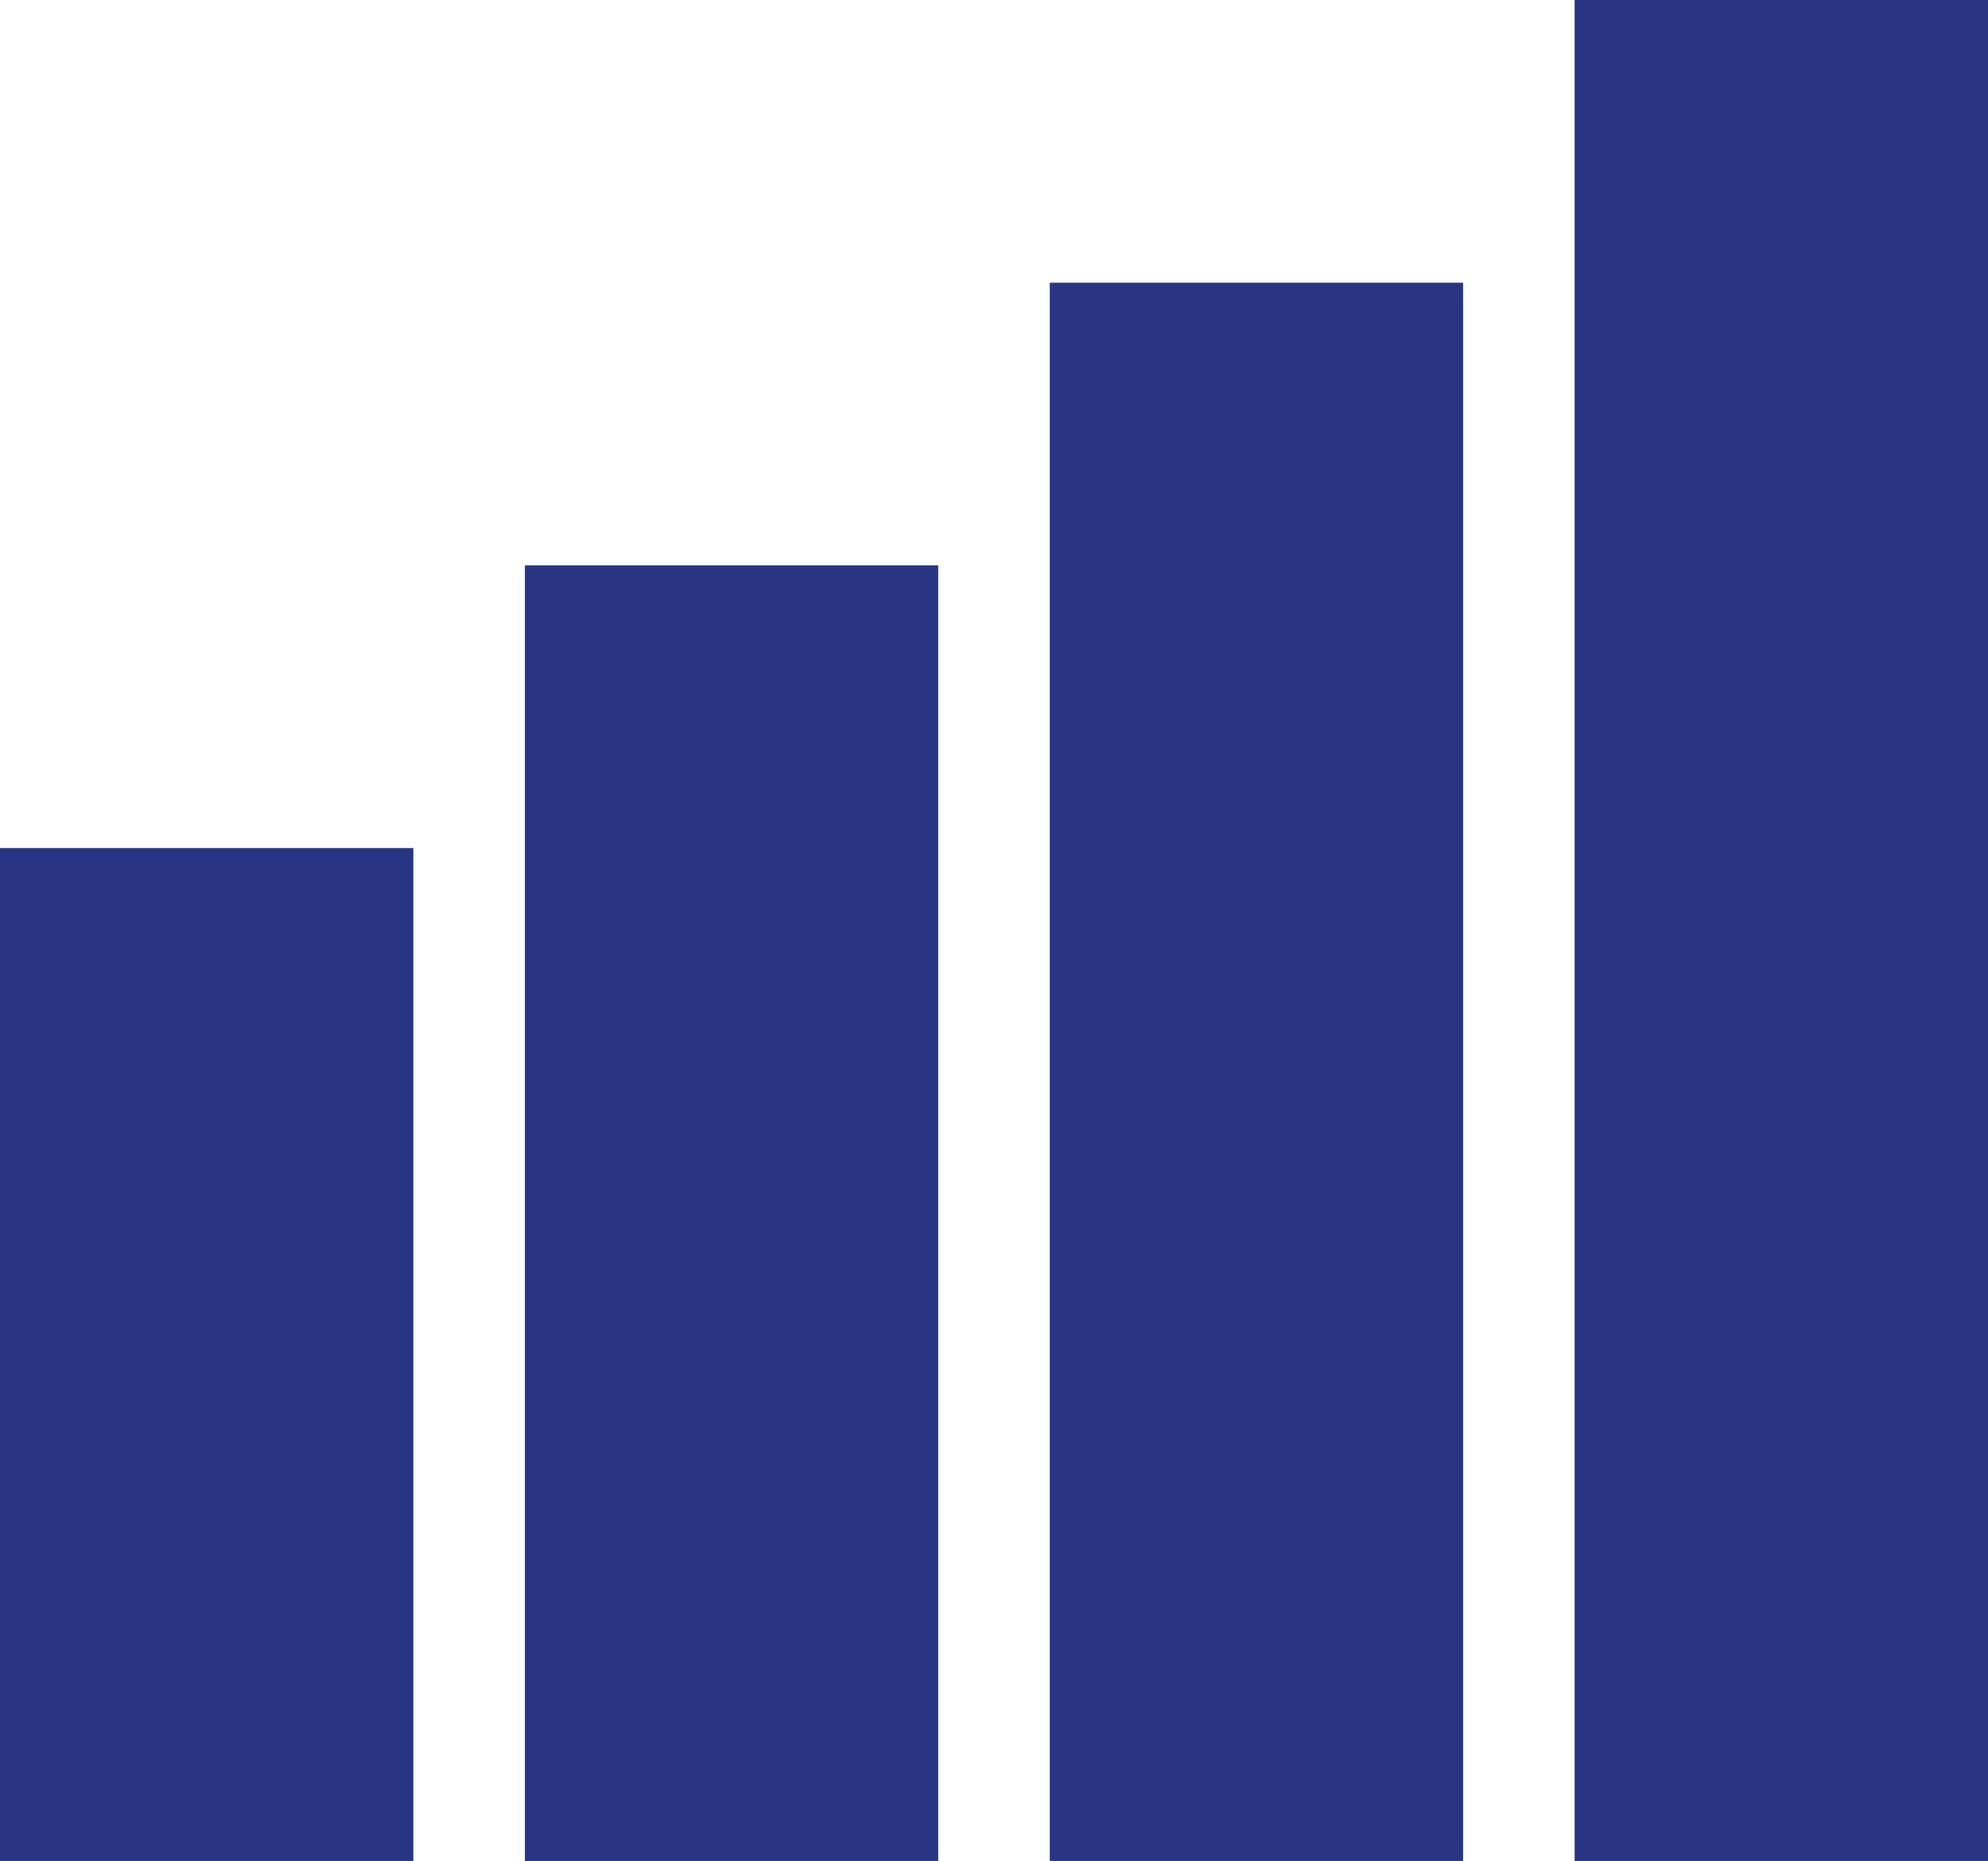
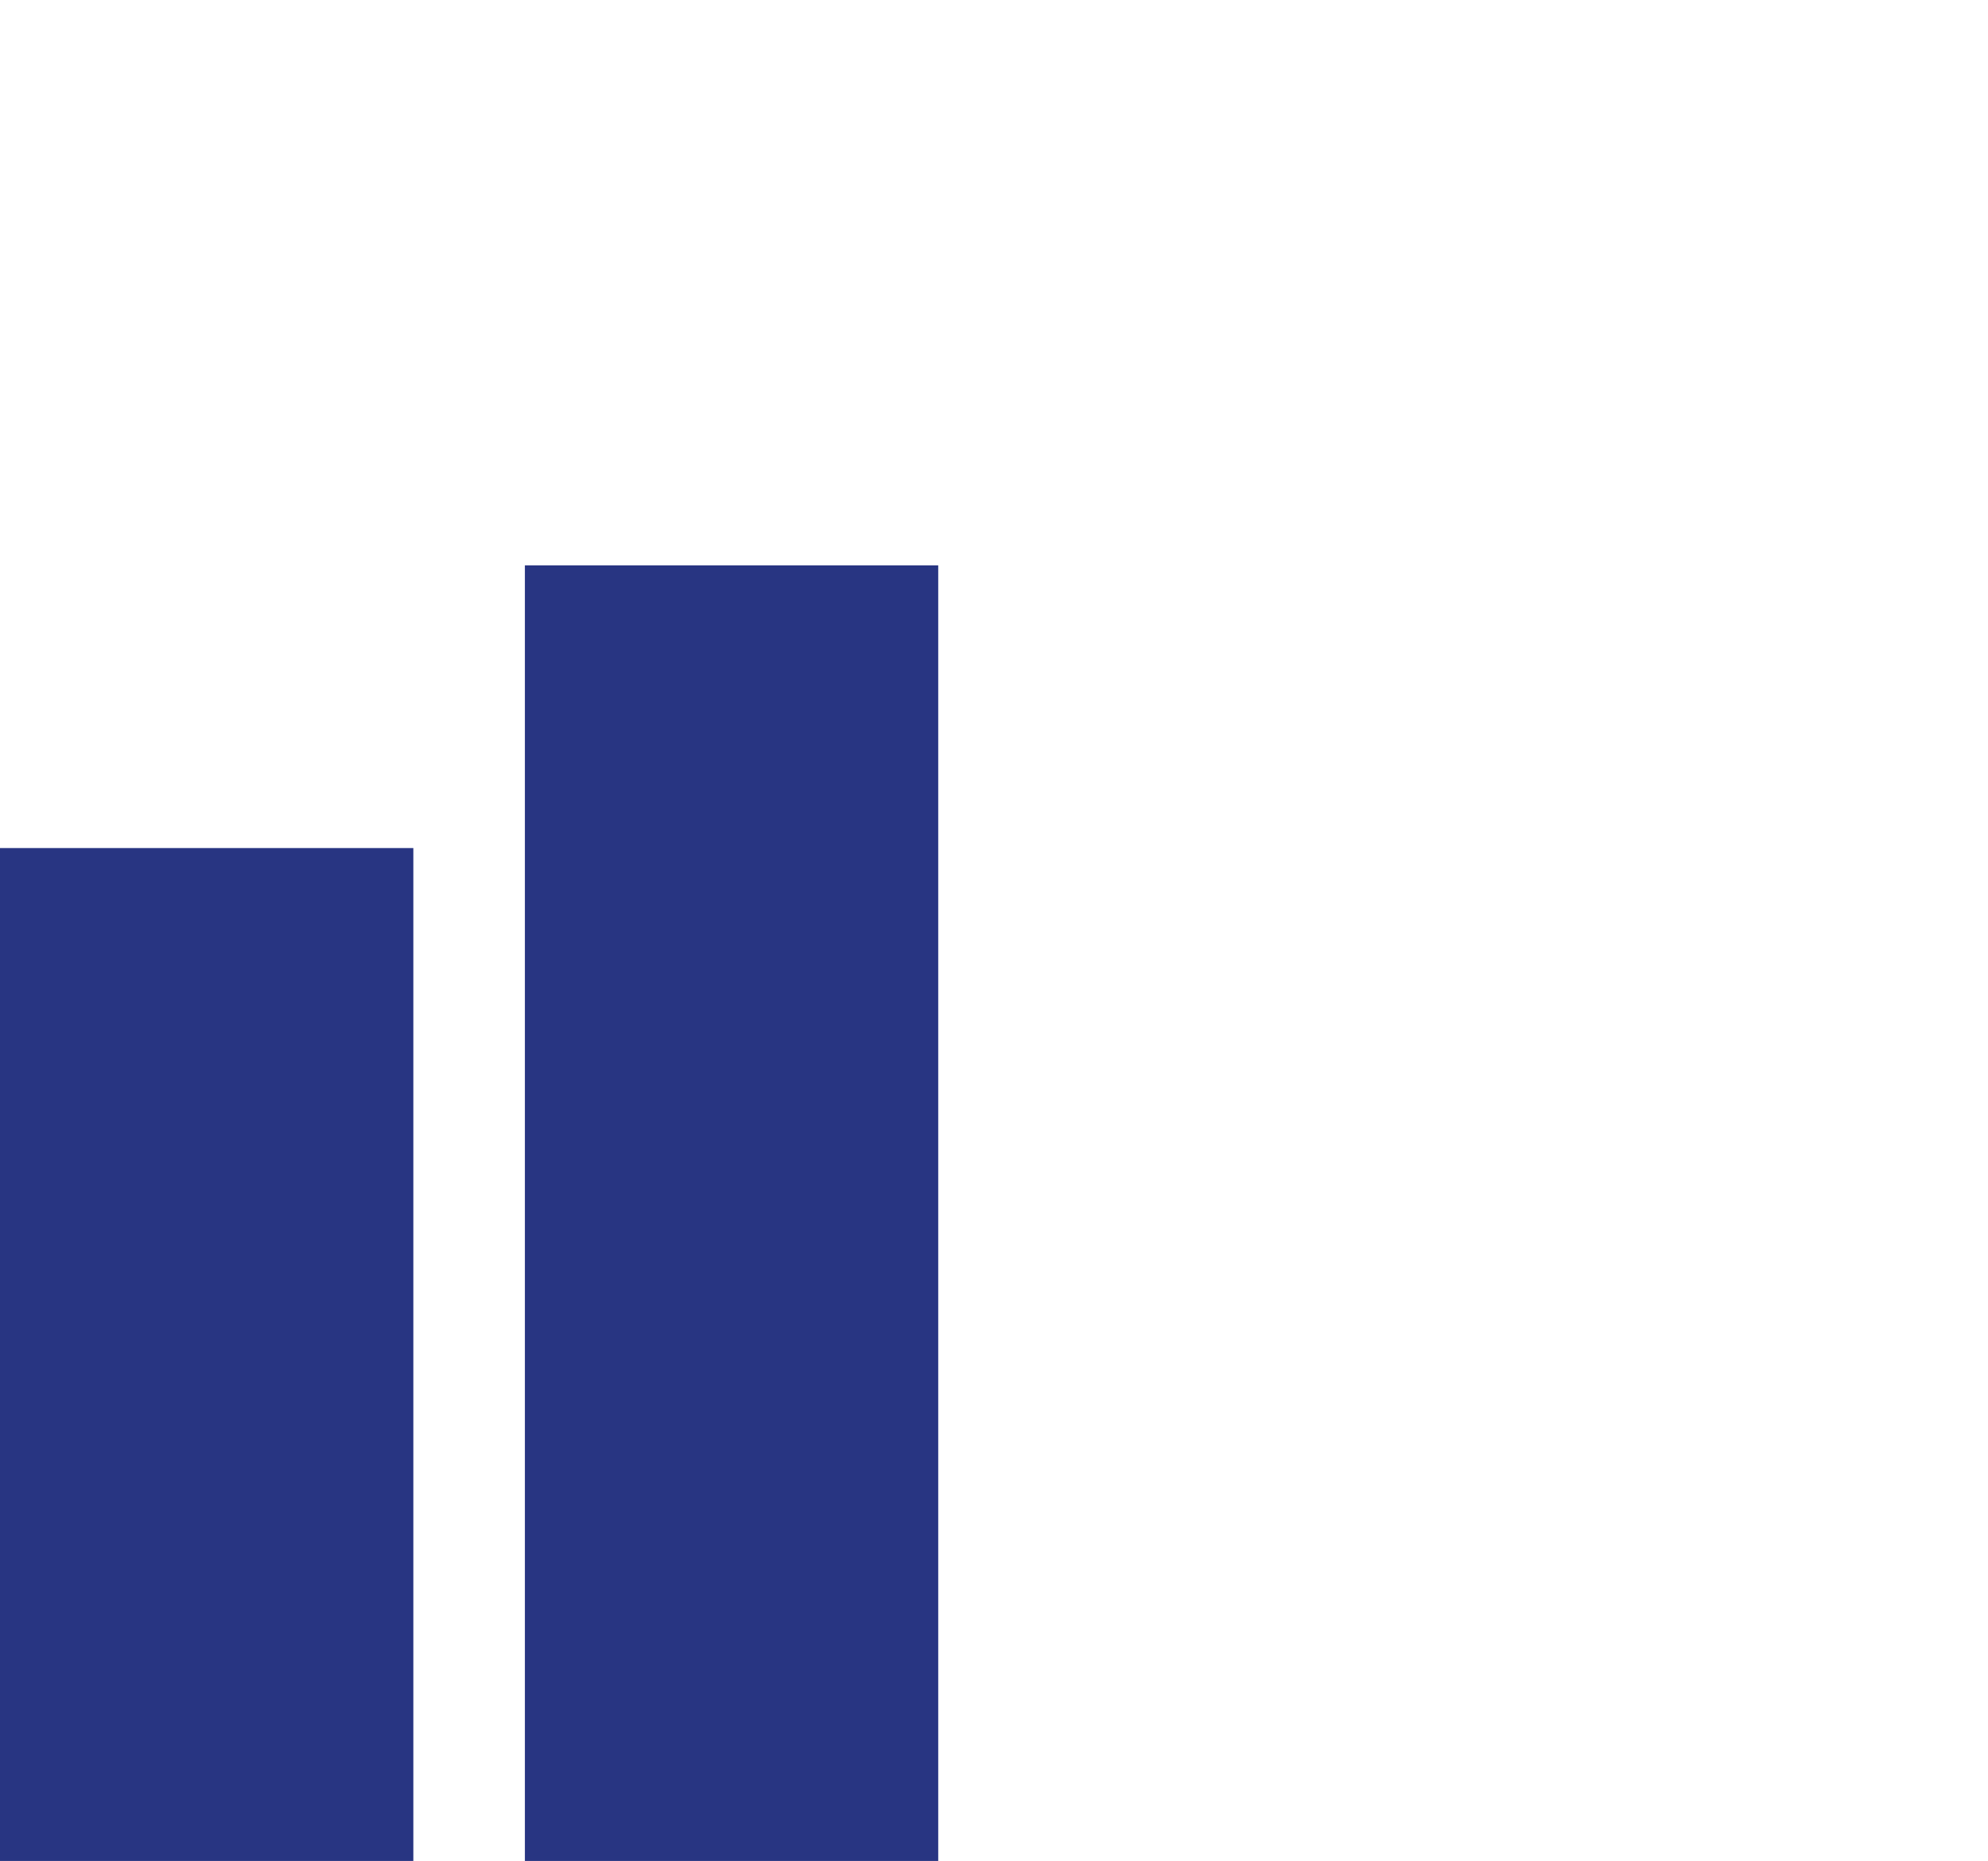
<svg xmlns="http://www.w3.org/2000/svg" id="Layer_1" data-name="Layer 1" viewBox="0 0 75.75 70.9">
  <defs>
    <style>.cls-1{fill:#283582;}</style>
  </defs>
  <title>listing__training</title>
  <rect class="cls-1" y="32.31" width="15.75" height="38.59" />
  <rect class="cls-1" x="20" y="21.54" width="15.75" height="49.36" />
-   <rect class="cls-1" x="40" y="10.77" width="15.75" height="60.13" />
-   <polyline class="cls-1" points="75.75 70.9 60 70.9 60 0 75.75 0" />
</svg>